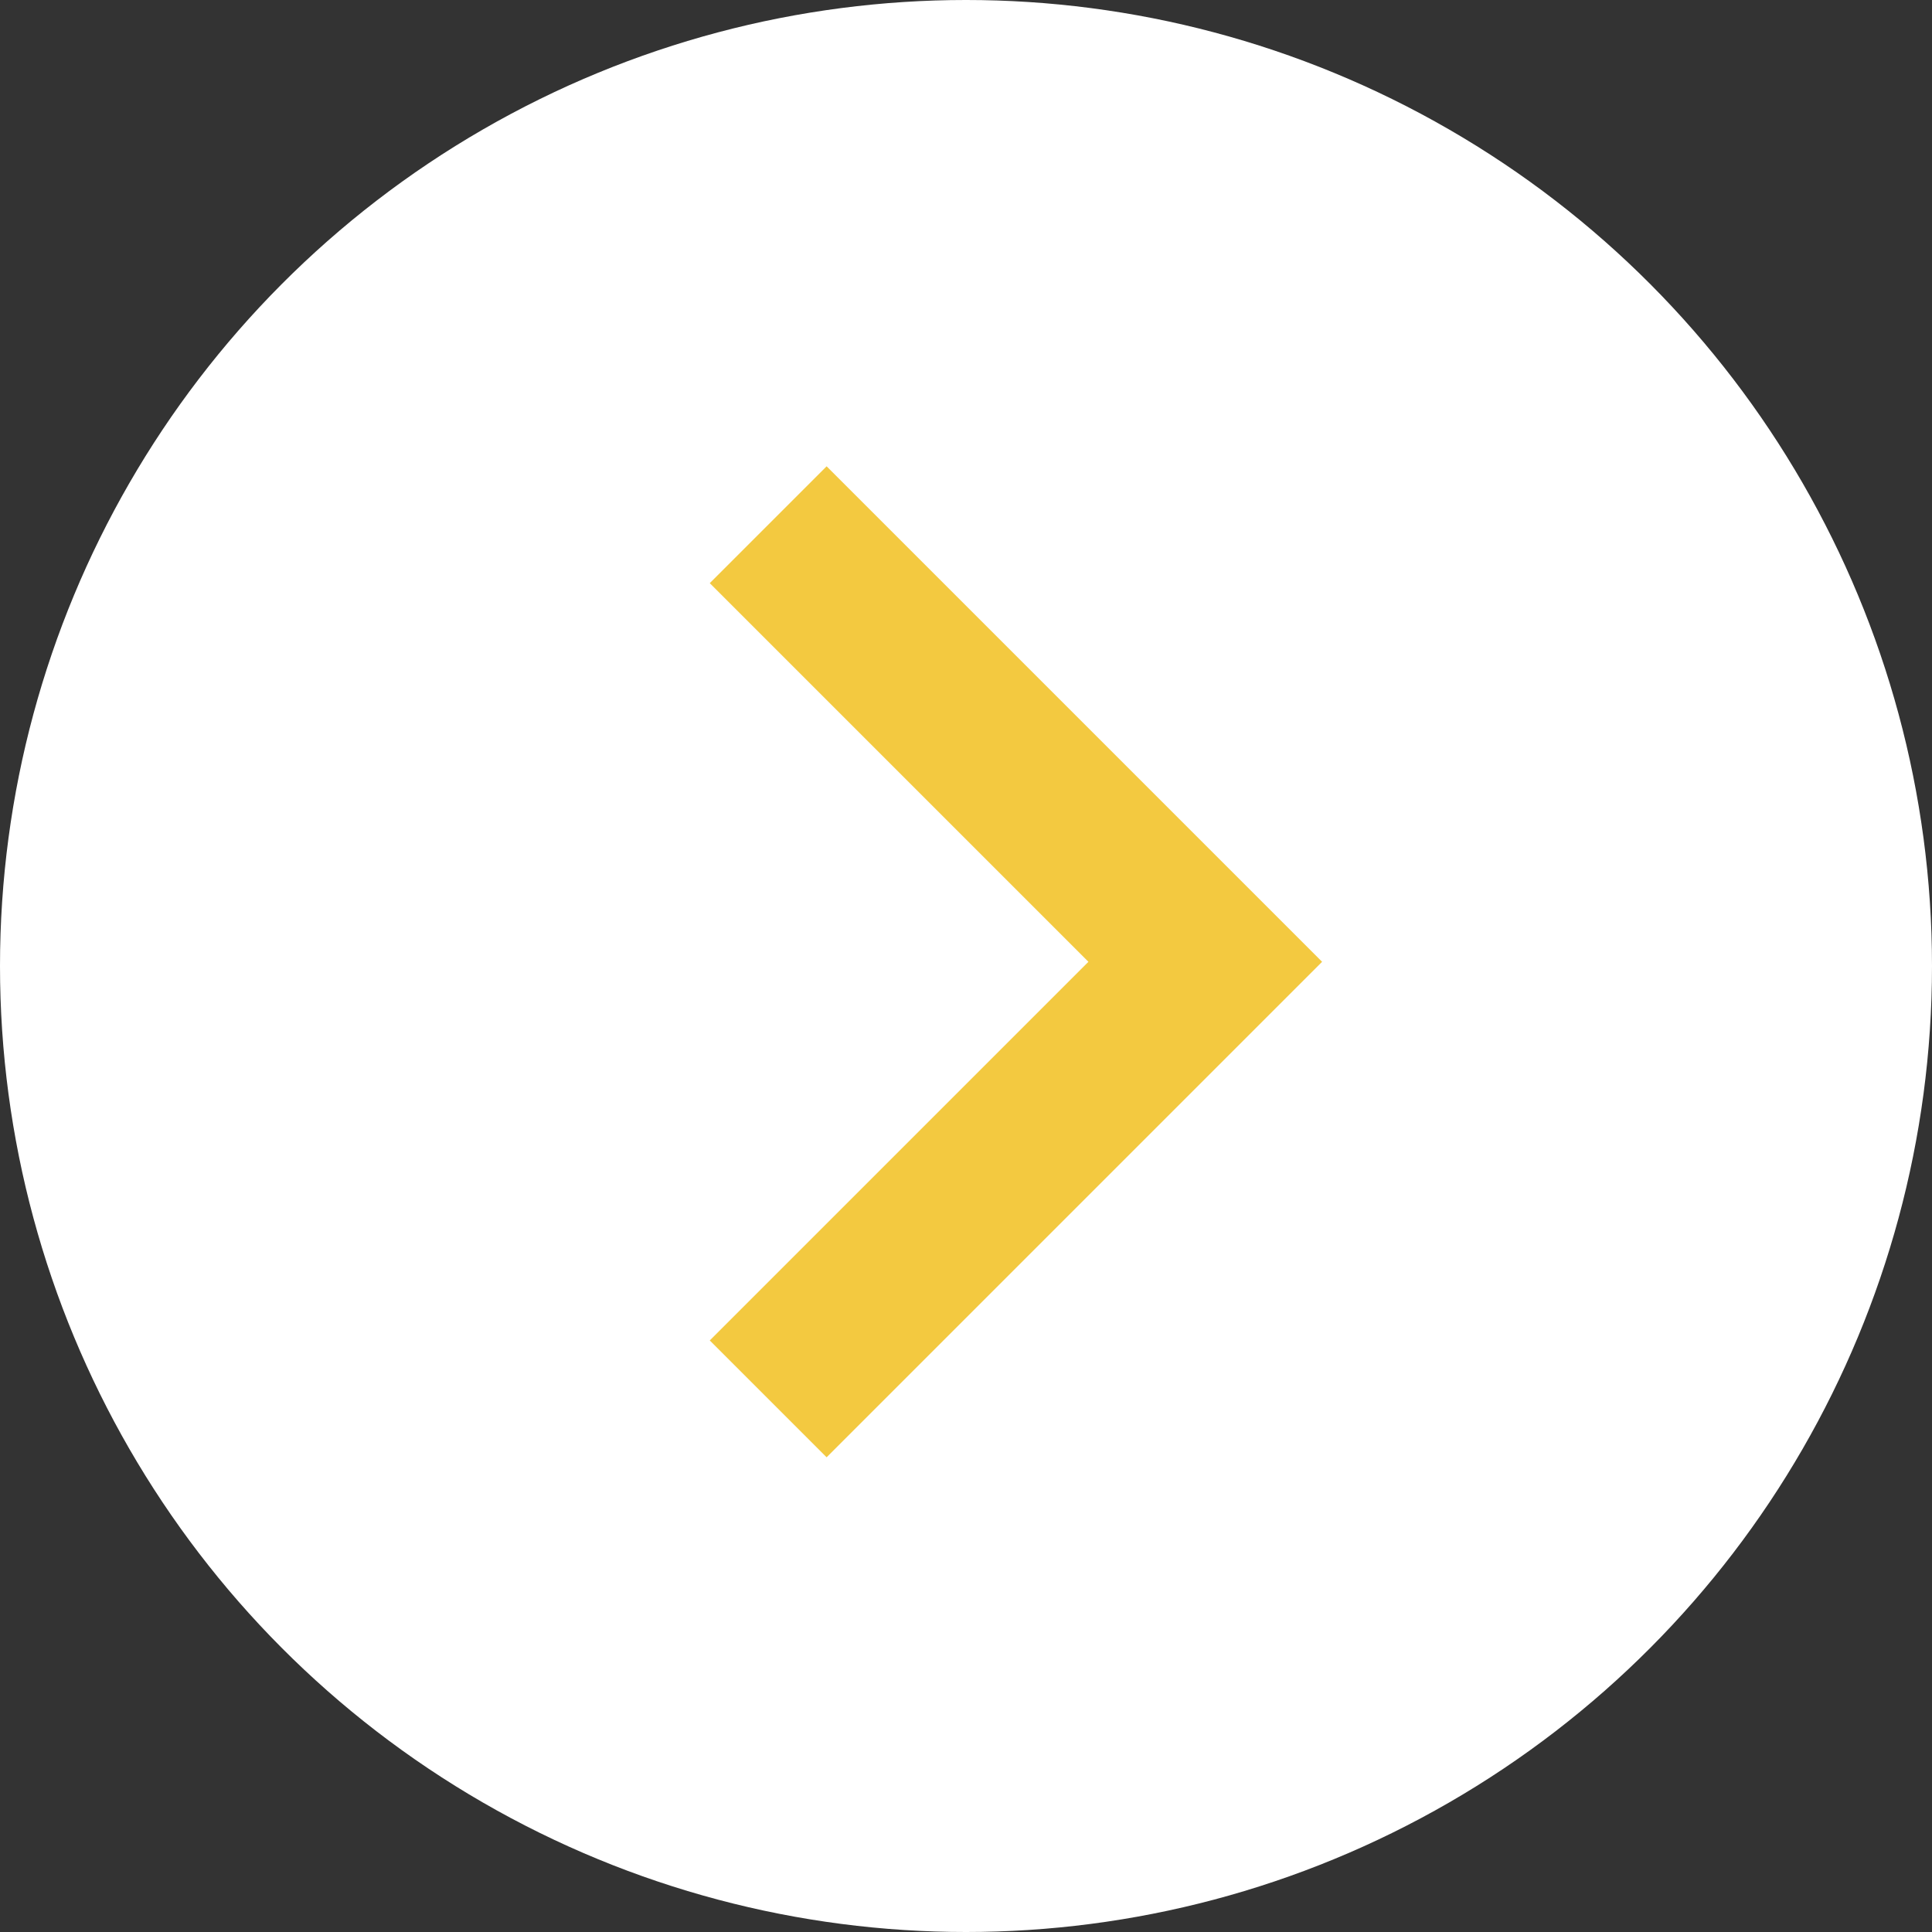
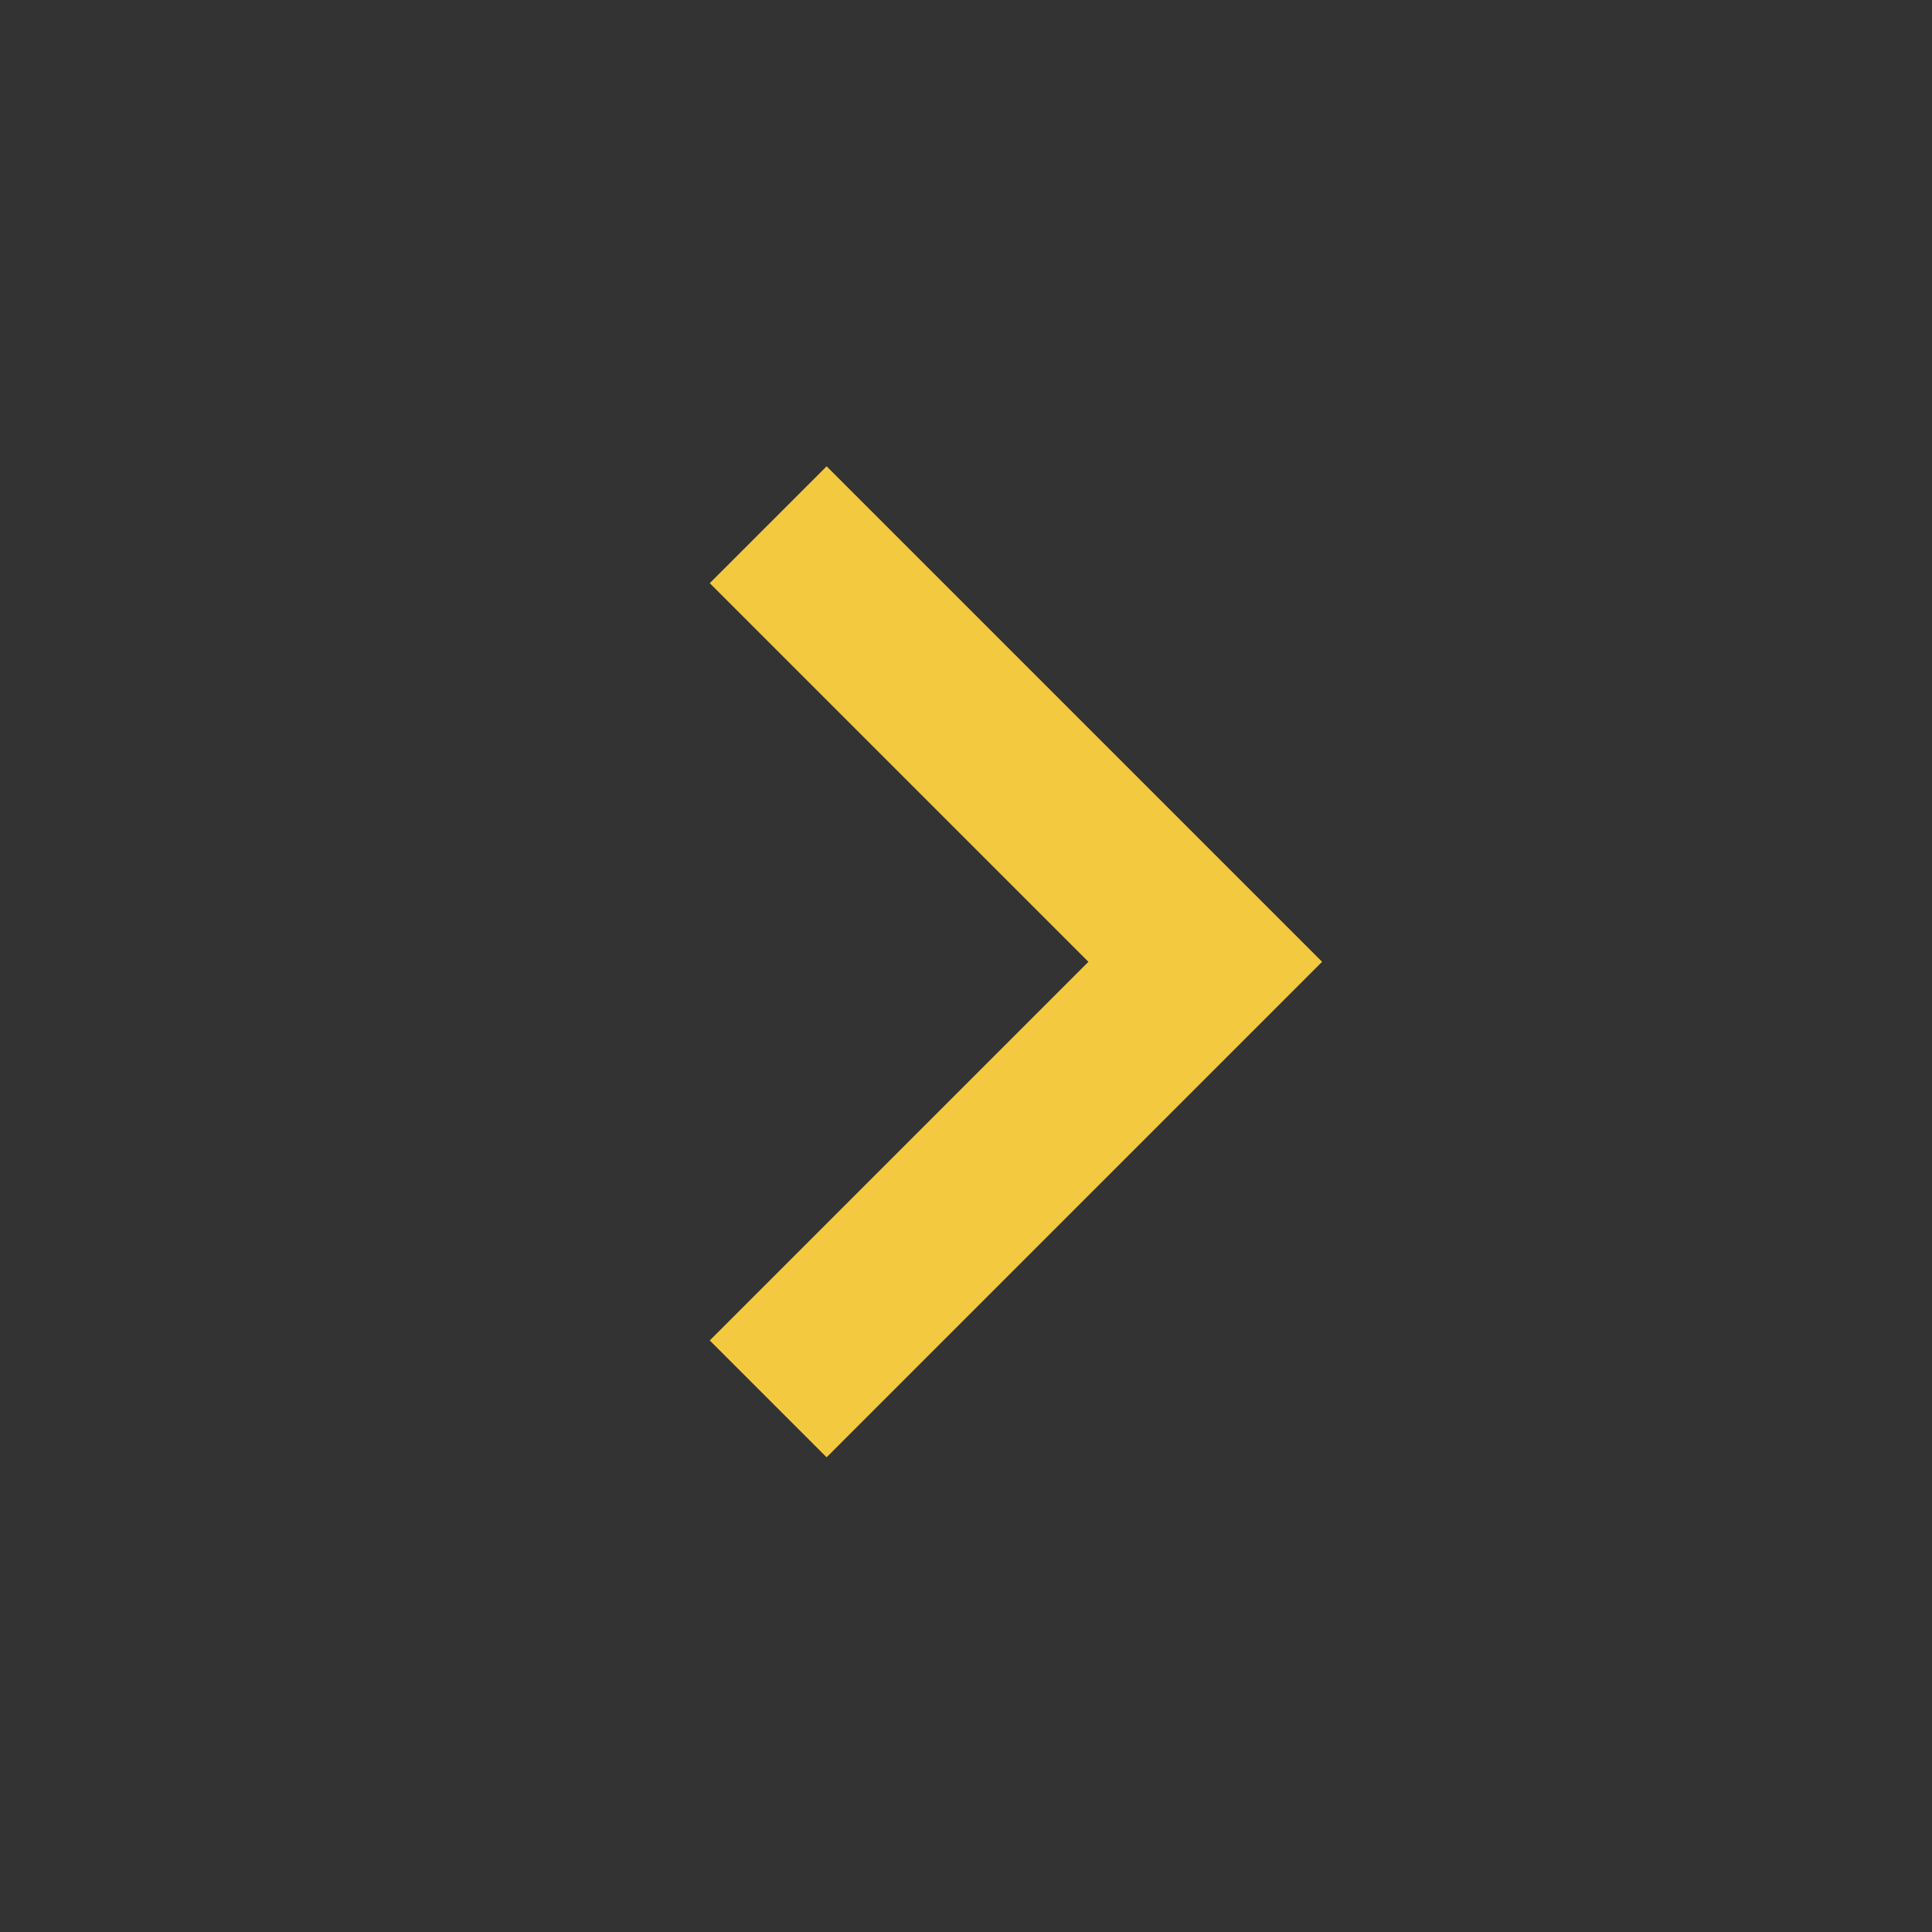
<svg xmlns="http://www.w3.org/2000/svg" width="28.012" height="28.012" viewBox="0 0 28.012 28.012">
  <rect x="0" y="0" width="28.012" height="28.012" fill="#333333" stroke="none" />
  <g id="グループ_3233" data-name="グループ 3233" transform="translate(-665.734 -4937.008)">
-     <circle id="楕円形_53" data-name="楕円形 53" cx="14.006" cy="14.006" r="14.006" transform="translate(665.734 4937.008)" fill="#fff" />
    <path id="パス_5082" data-name="パス 5082" d="M1.694,14.368,0,12.674l5.49-5.49L0,1.694,1.694,0,8.878,7.184Z" transform="translate(676.025 4943.769)" fill="#f3c940" />
  </g>
</svg>